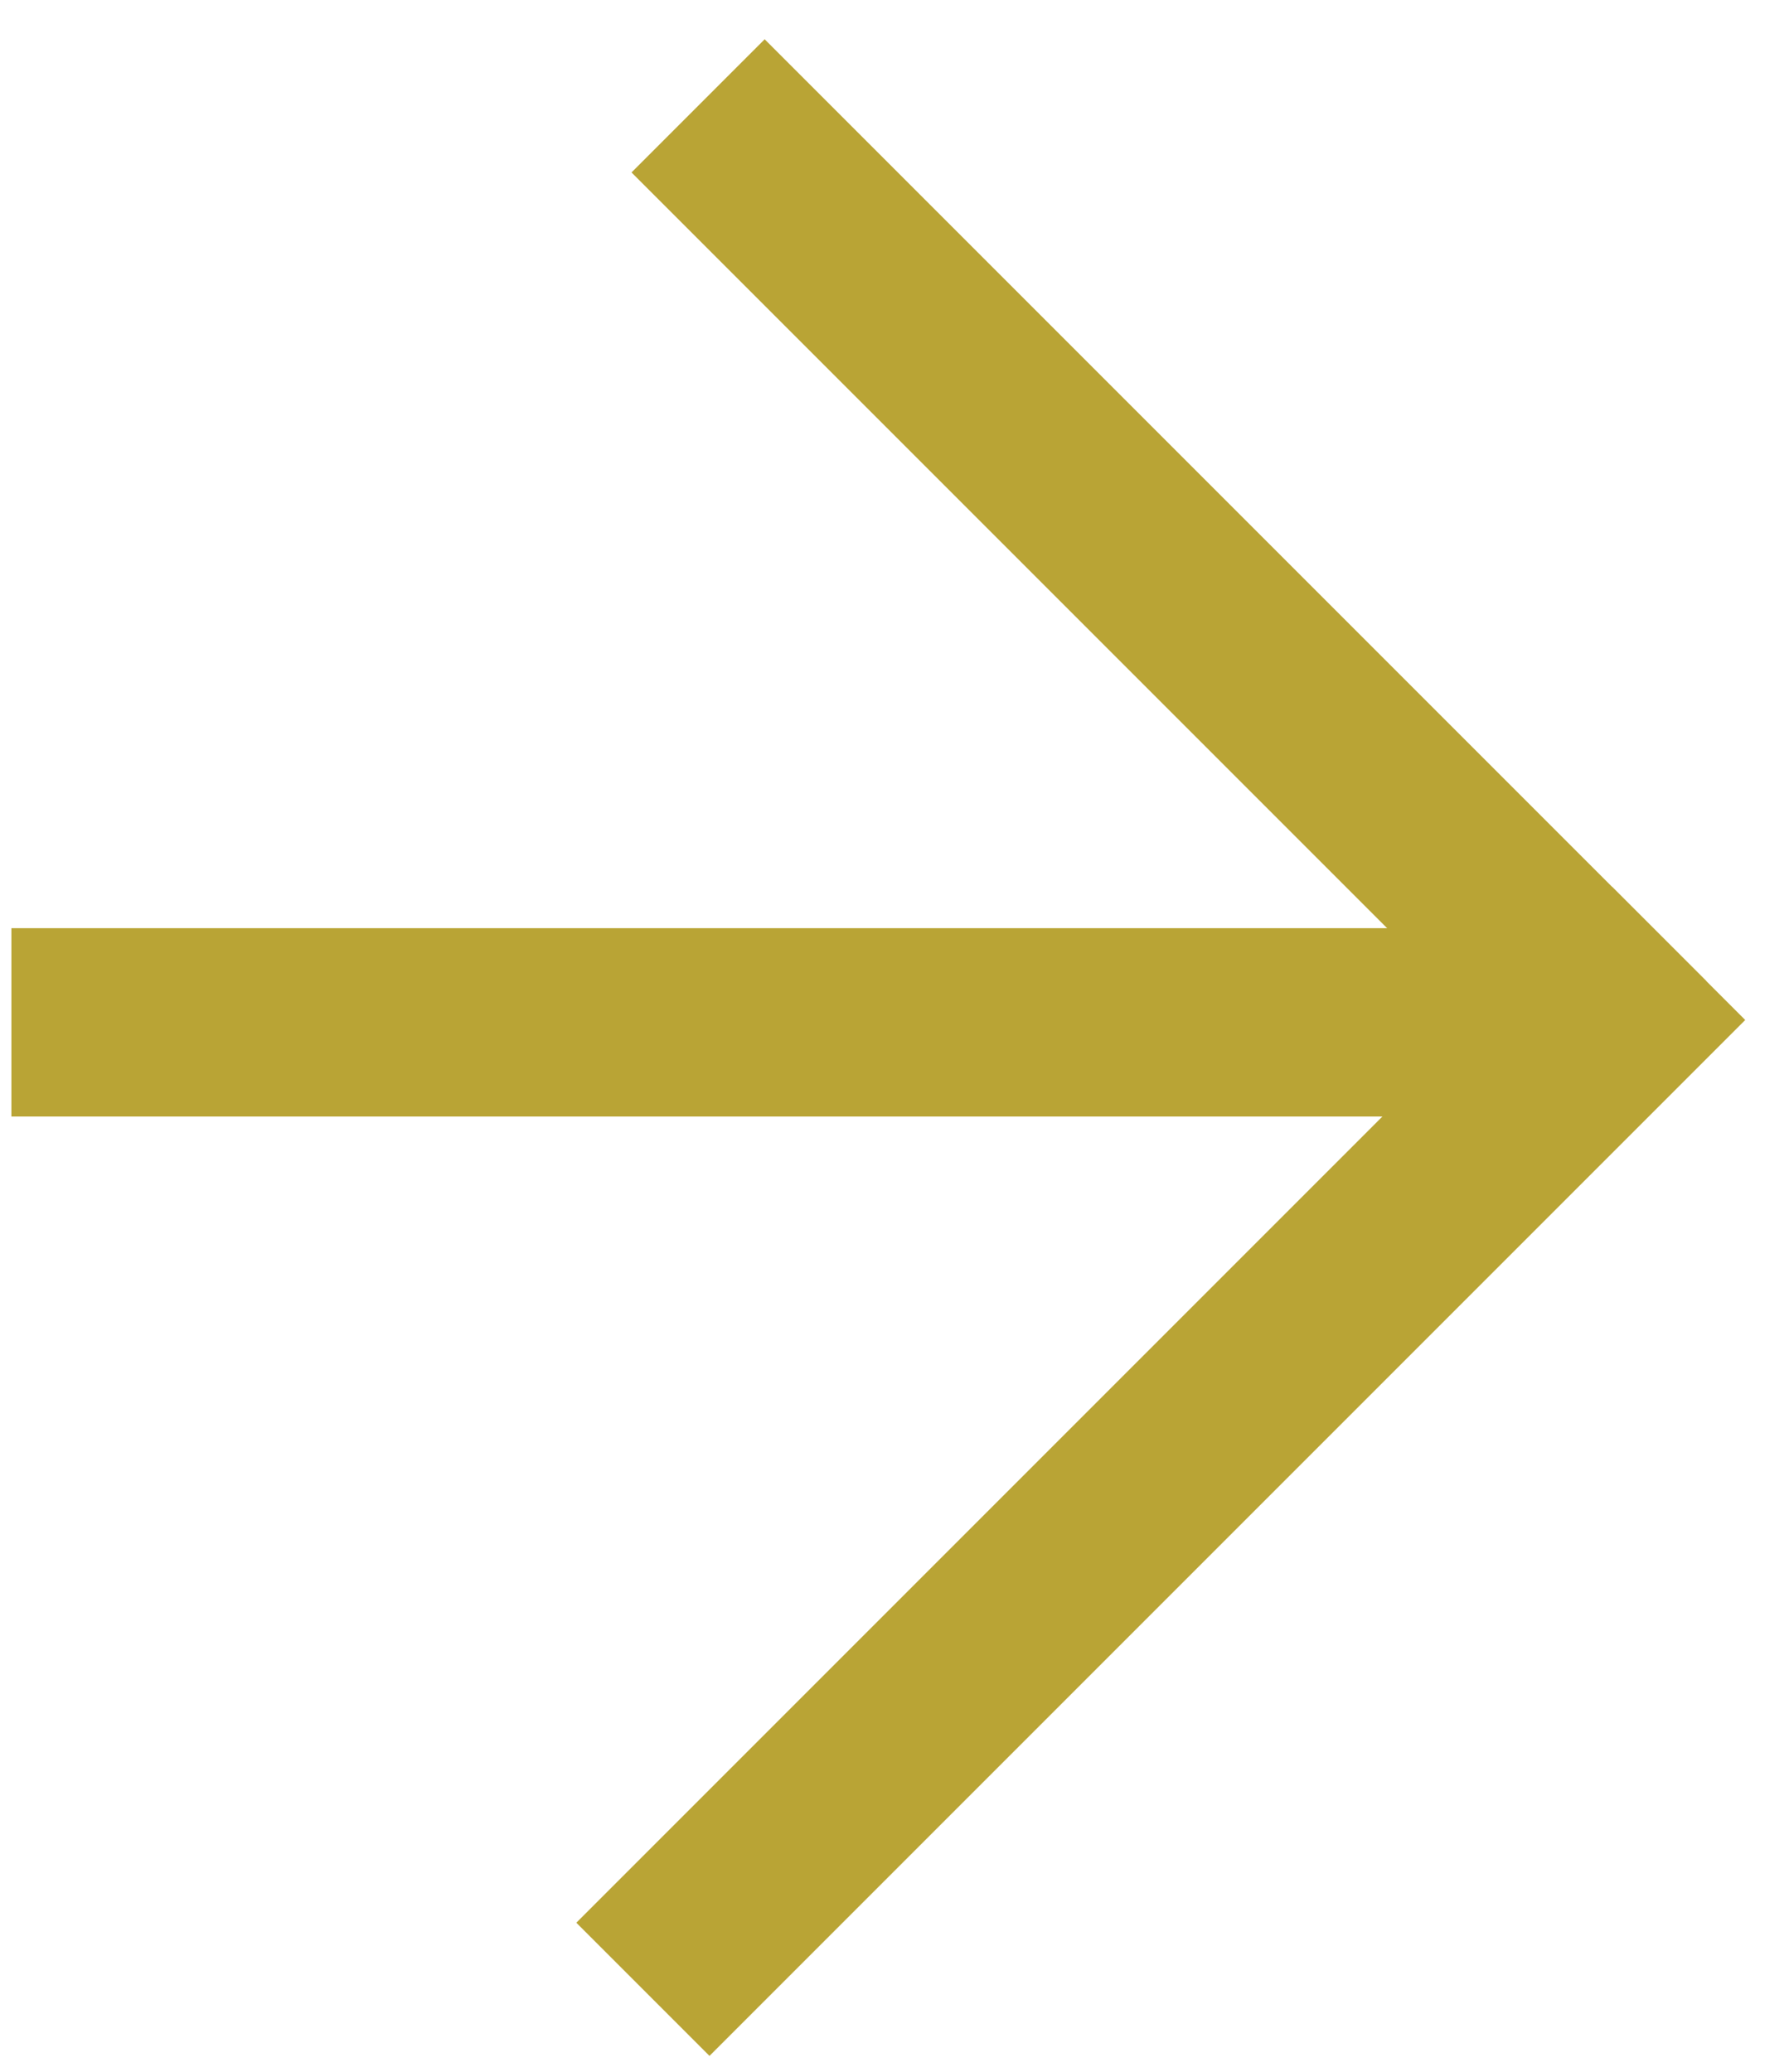
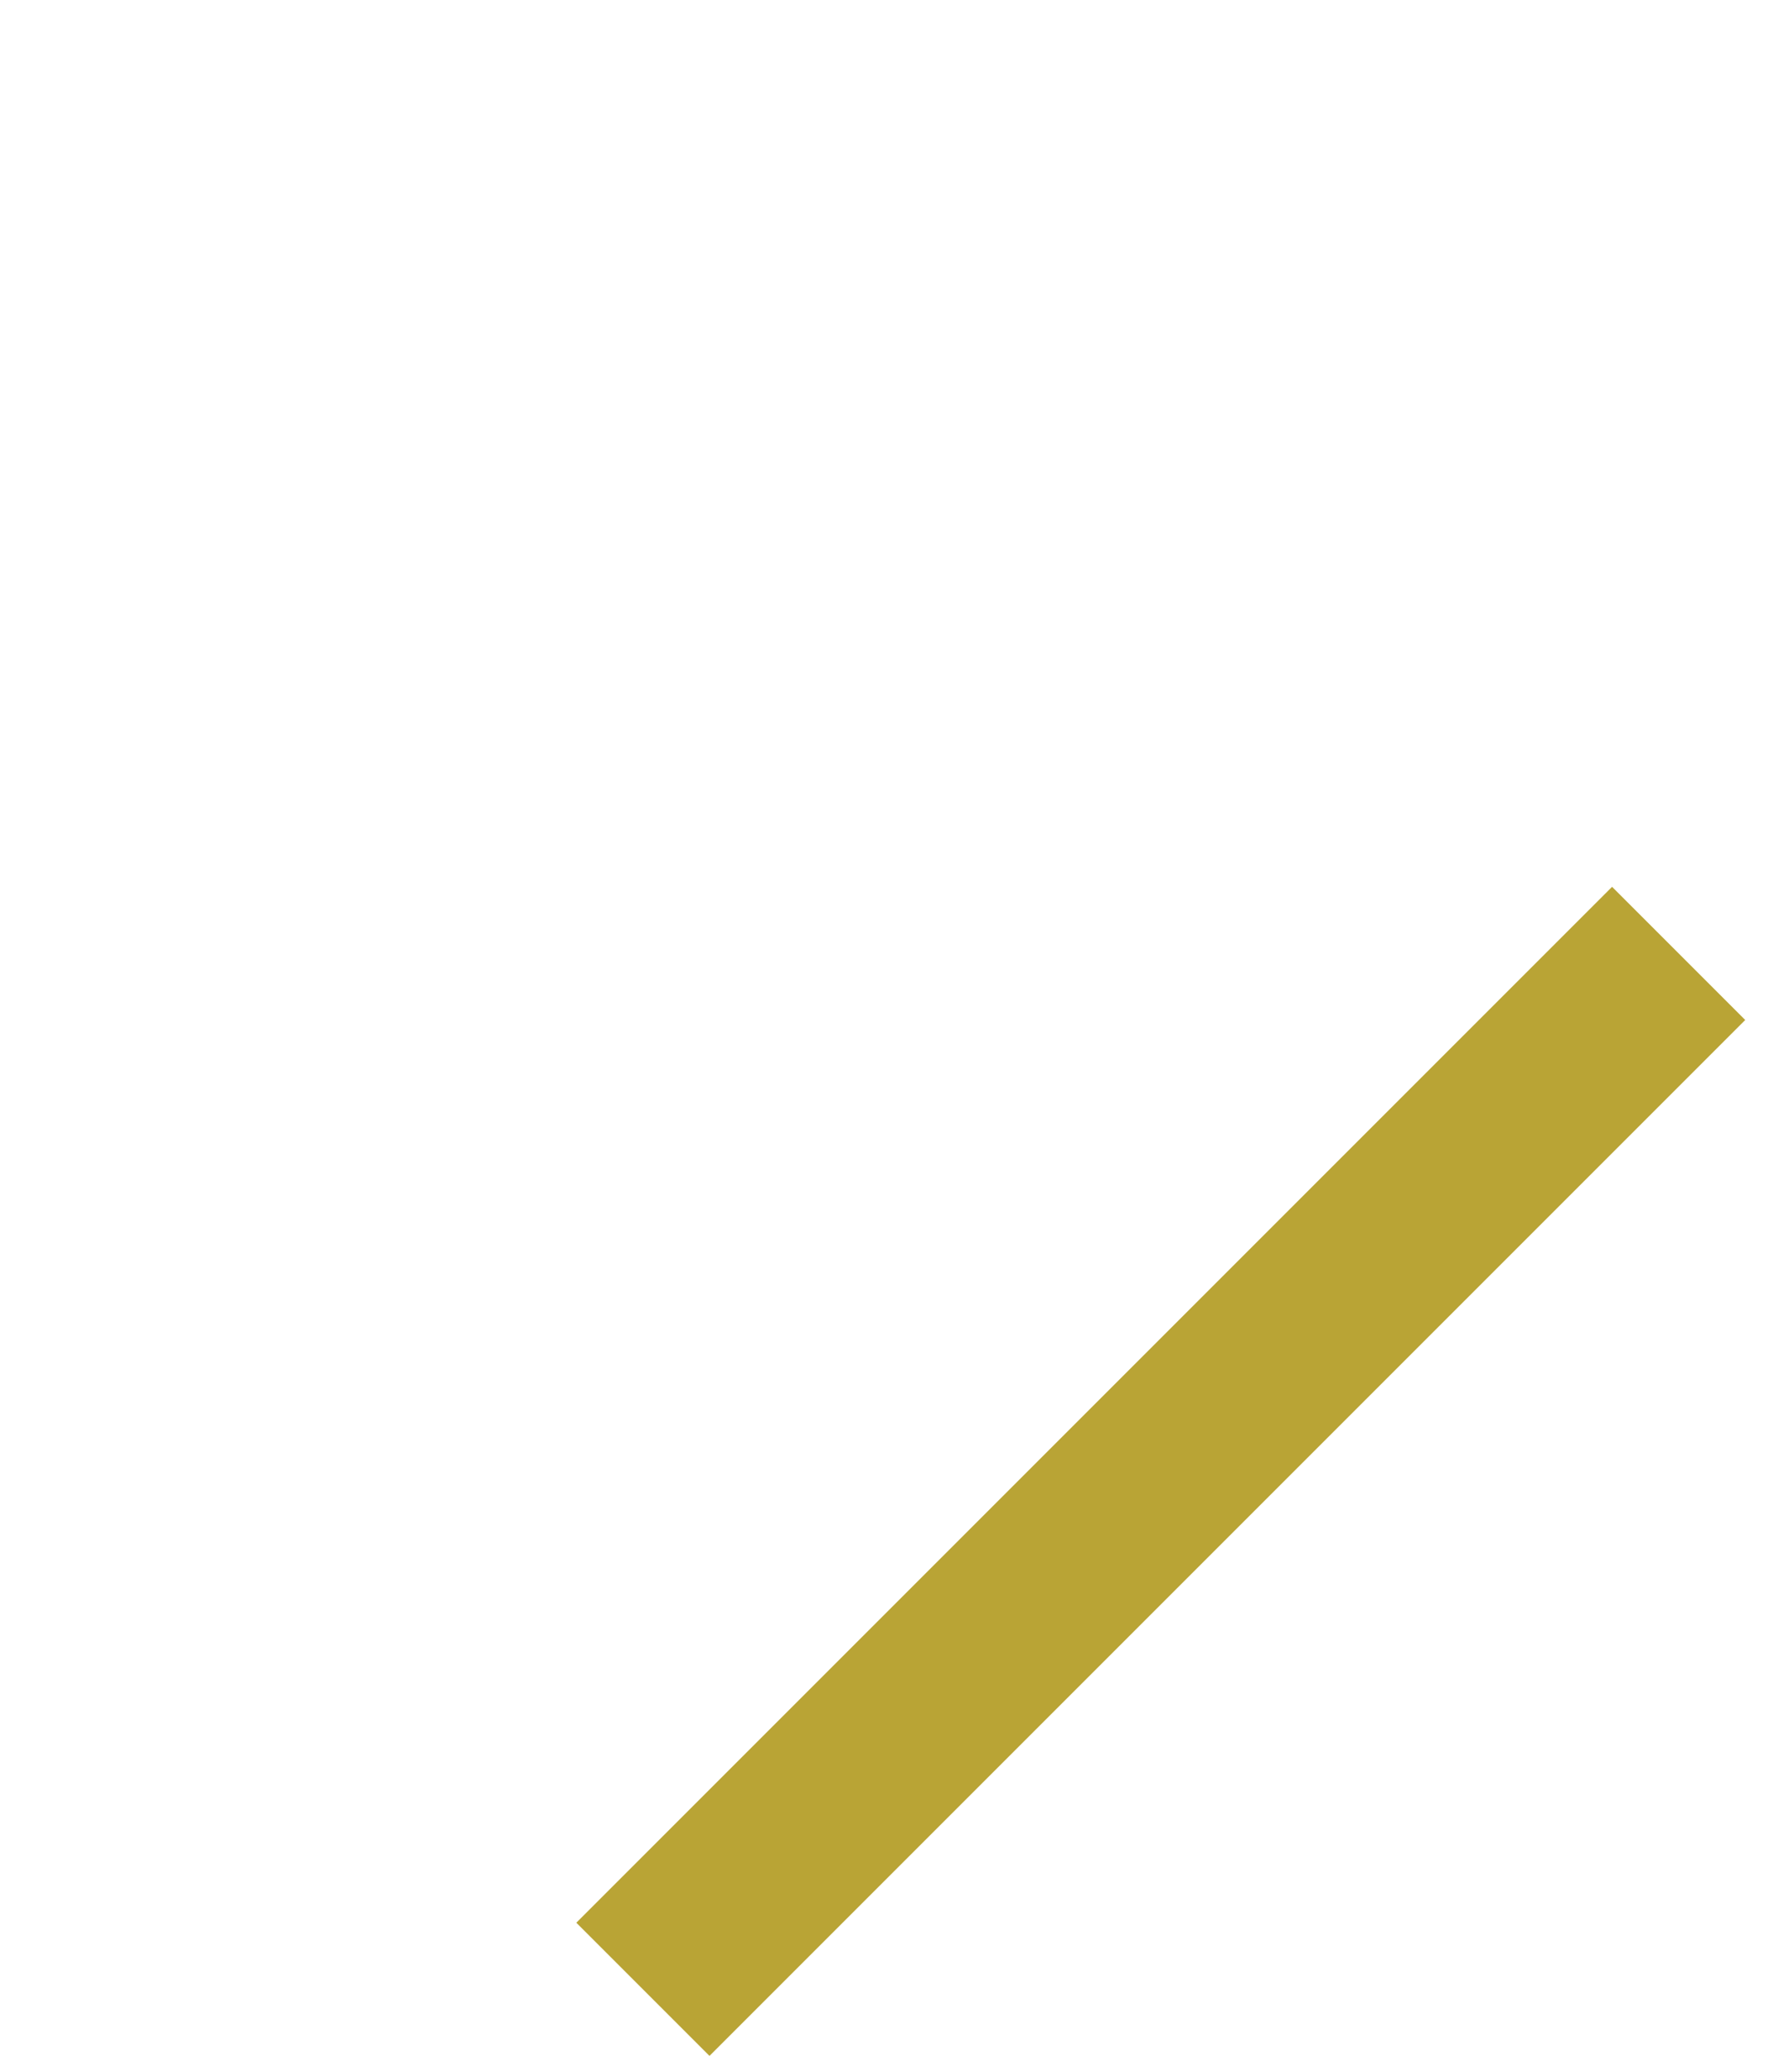
<svg xmlns="http://www.w3.org/2000/svg" width="19" height="22" viewBox="0 0 19 22" fill="none">
-   <line x1="0.121" y1="10.856" x2="17.121" y2="10.856" stroke="#B9A435" stroke-width="2" />
-   <line x1="17.414" y1="11.124" x2="7.414" y2="1.124" stroke="#B9A435" stroke-width="2" />
  <line x1="17.828" y1="10.124" x2="6.828" y2="21.124" stroke="#B9A435" stroke-width="2" />
</svg>